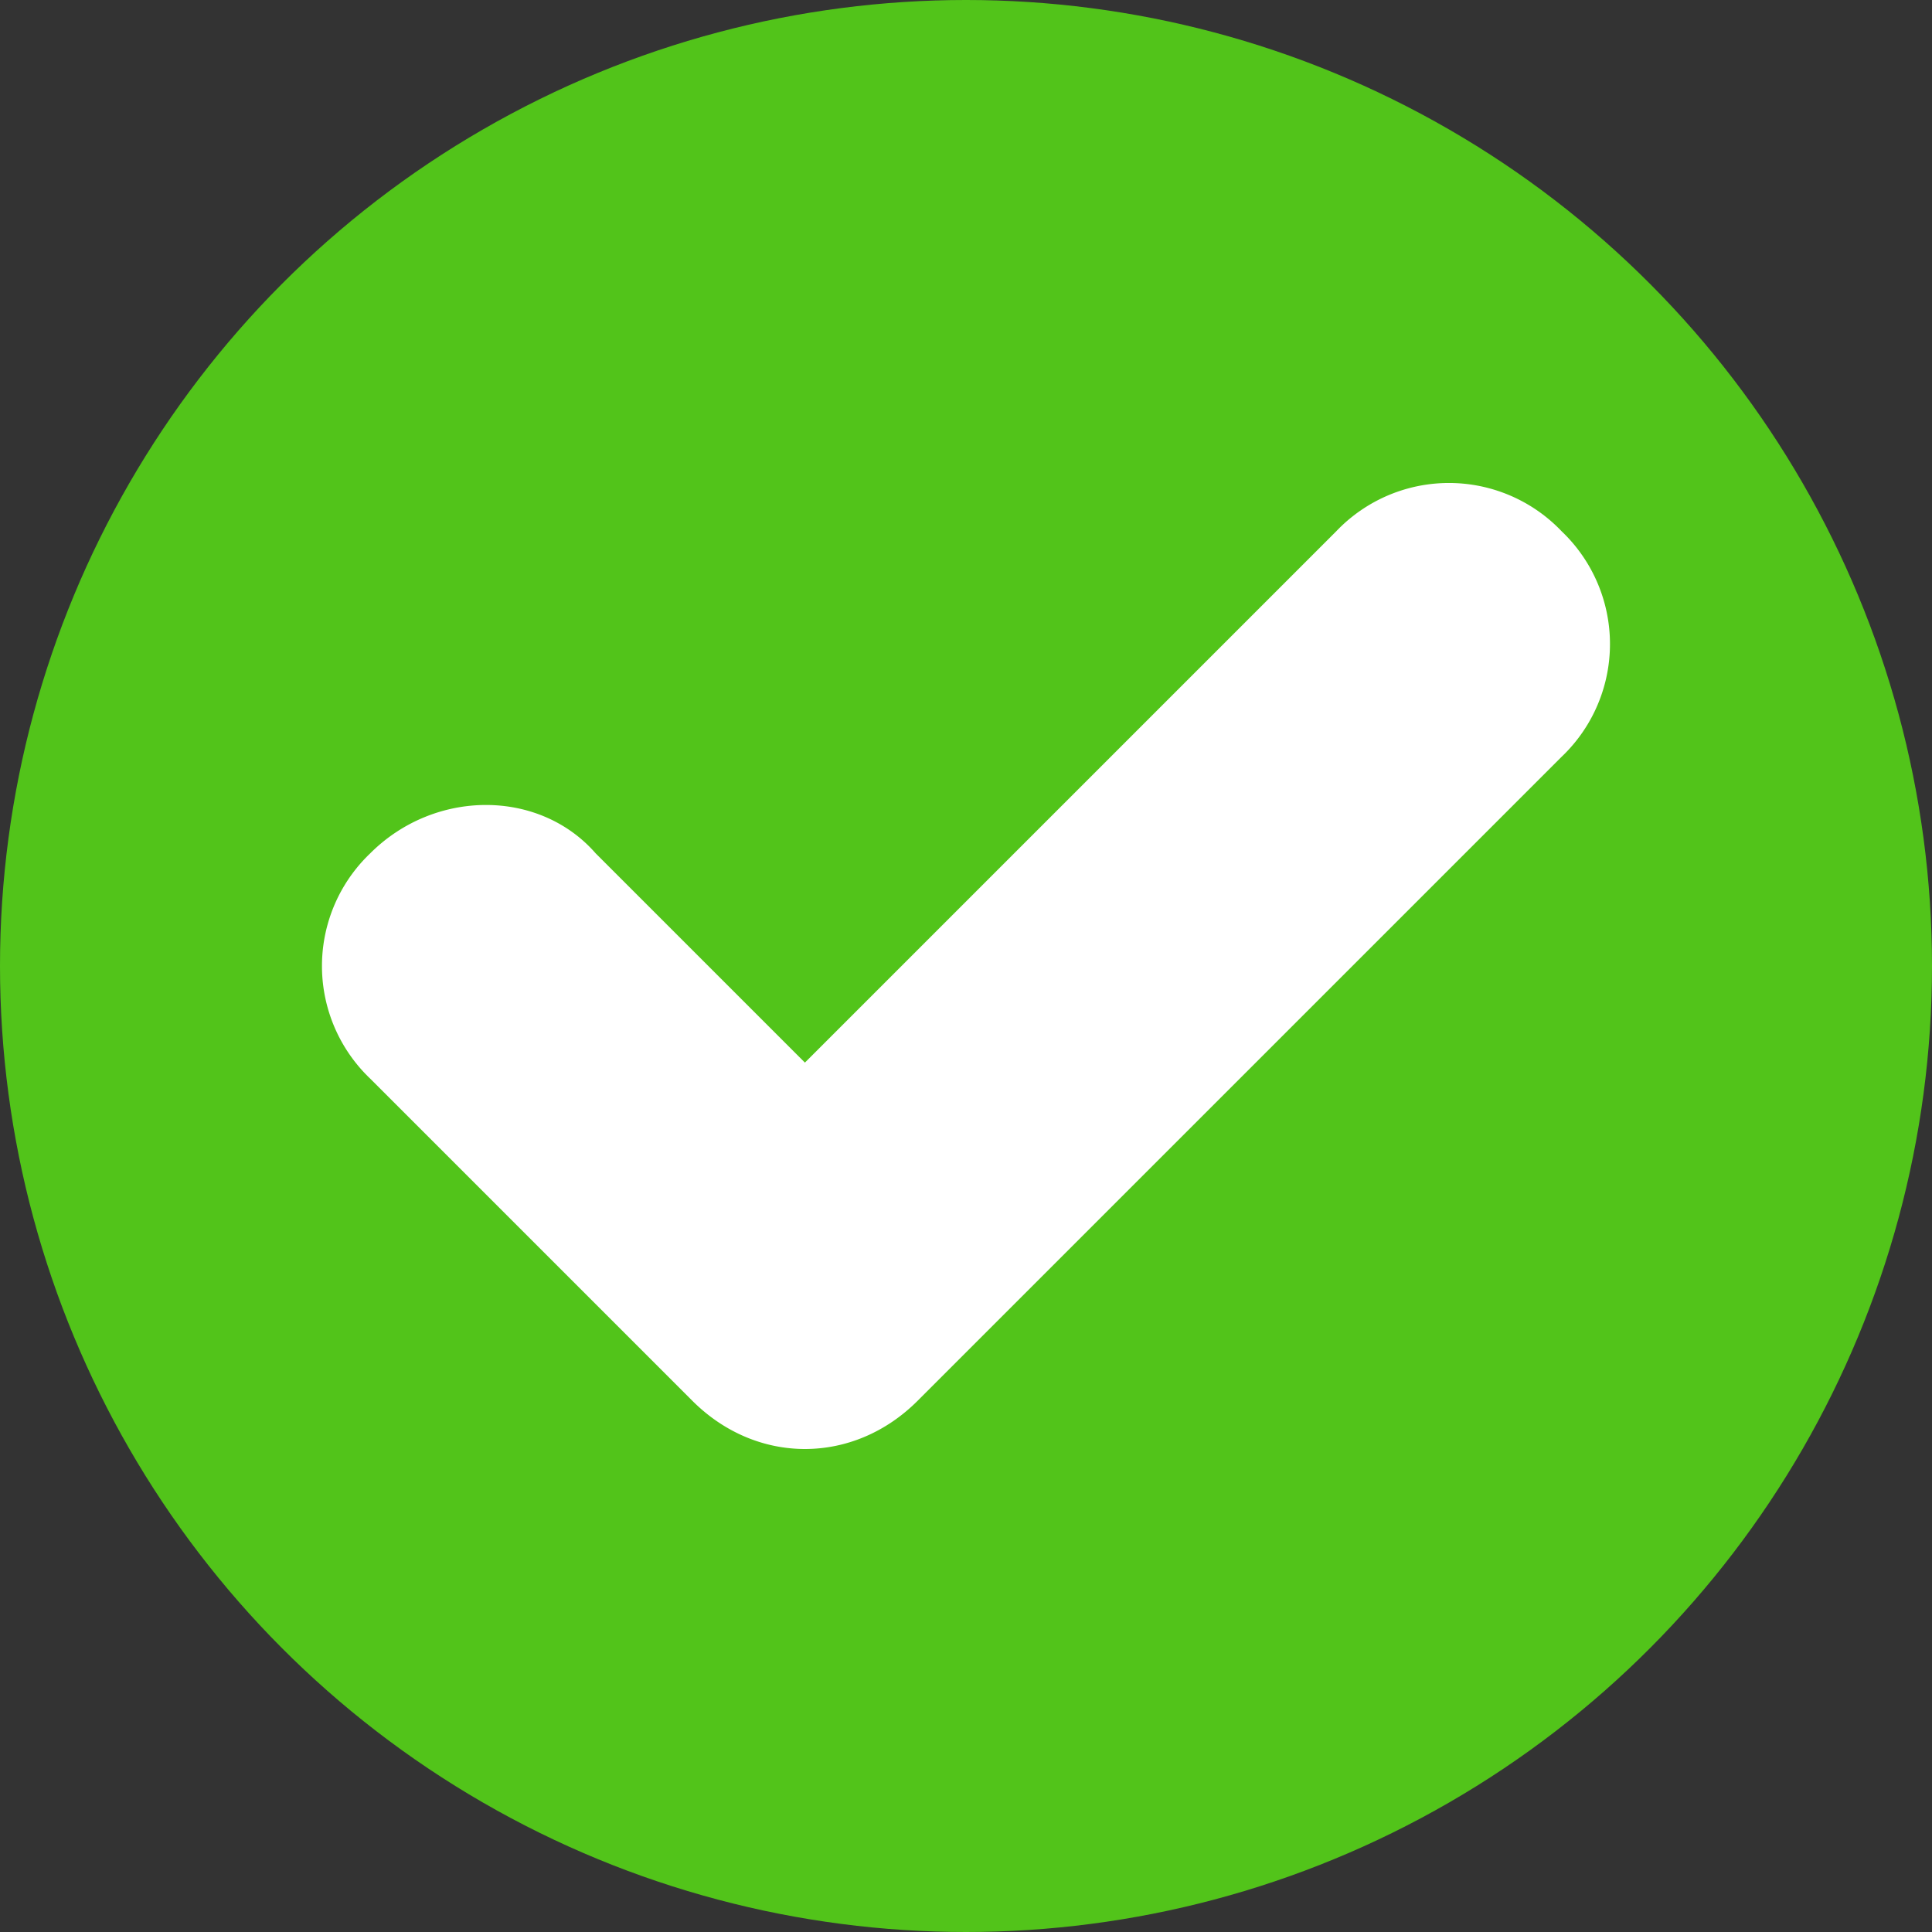
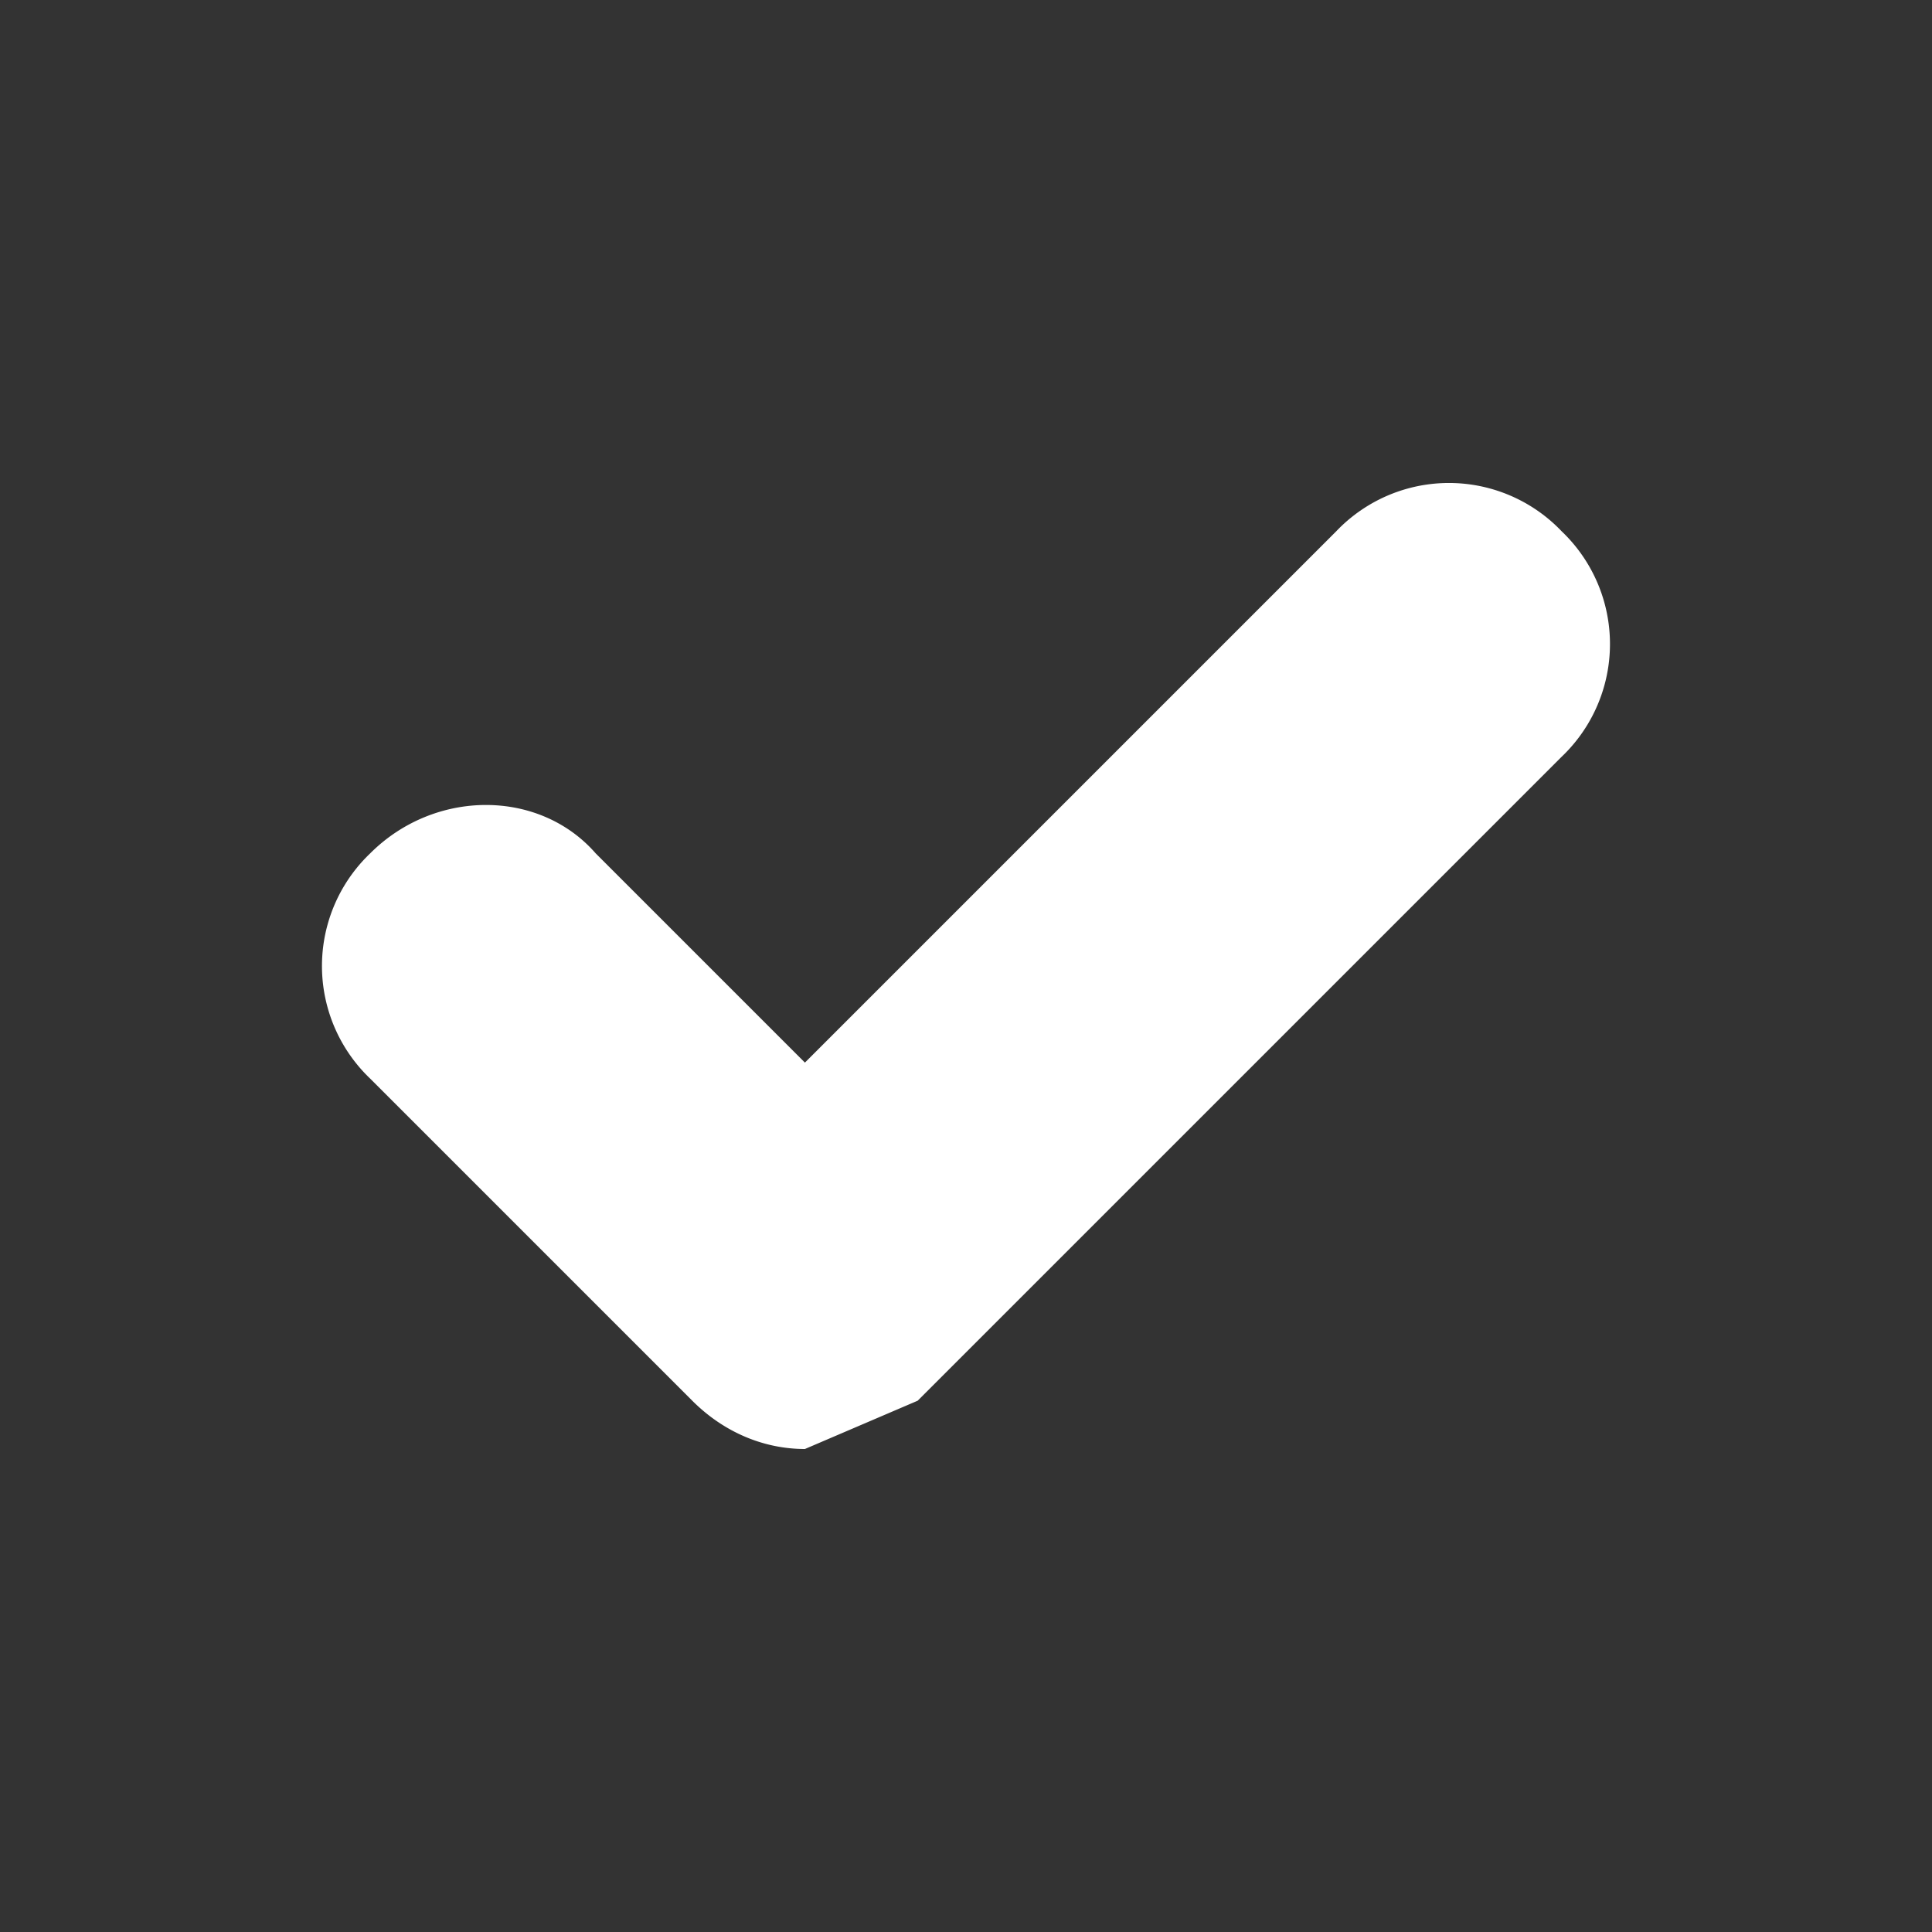
<svg xmlns="http://www.w3.org/2000/svg" width="24" height="24" viewBox="4 4 16 16" fill="none">
  <rect x="4" y="4" width="16" height="16" fill="#333333" stroke="none" />
-   <circle cx="12" cy="12" r="8" fill="#52C41A" />
-   <path d="M10.666 16c-.333 0-.666-.133-.933-.4l-2.667-2.667a1.289 1.289 0 0 1 0-1.866c.534-.534 1.4-.534 1.867 0l1.733 1.733 4.4-4.4a1.289 1.289 0 0 1 1.867 0 1.289 1.289 0 0 1 0 1.867L11.6 15.6c-.267.267-.6.4-.934.4Z" fill="#fff" />
+   <path d="M10.666 16c-.333 0-.666-.133-.933-.4l-2.667-2.667a1.289 1.289 0 0 1 0-1.866c.534-.534 1.4-.534 1.867 0l1.733 1.733 4.4-4.4a1.289 1.289 0 0 1 1.867 0 1.289 1.289 0 0 1 0 1.867L11.6 15.6Z" fill="#fff" />
</svg>